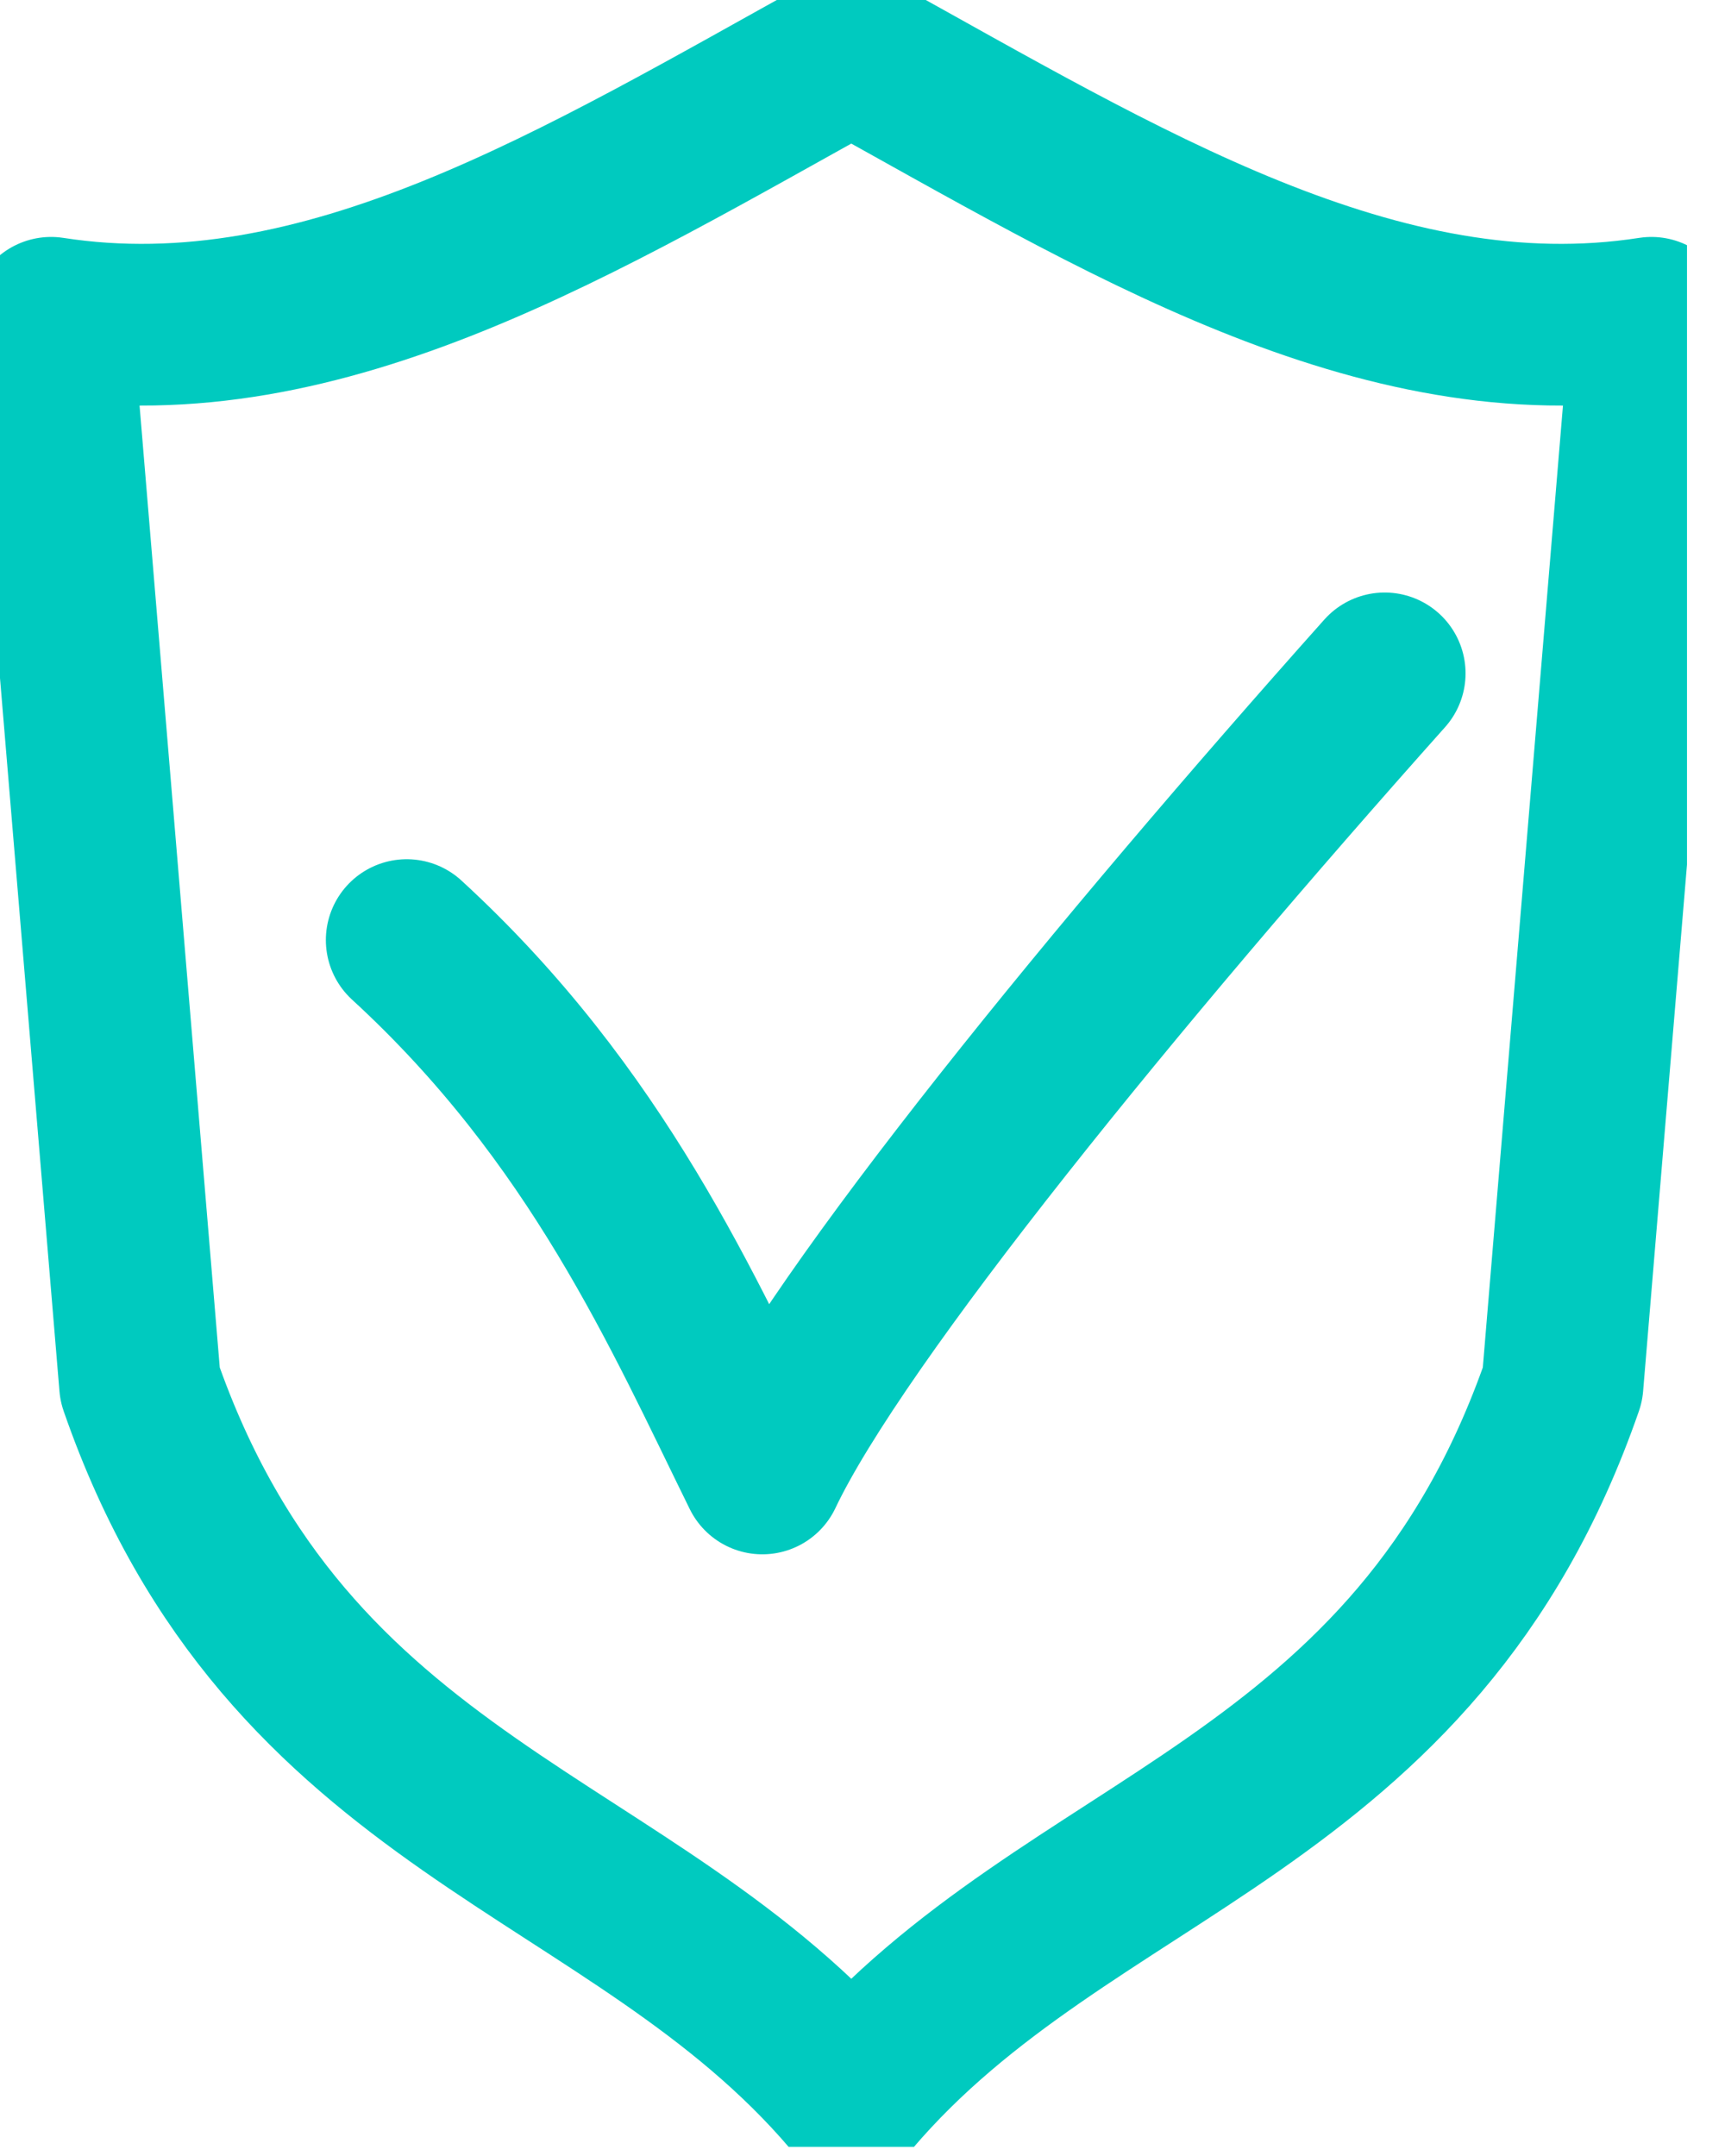
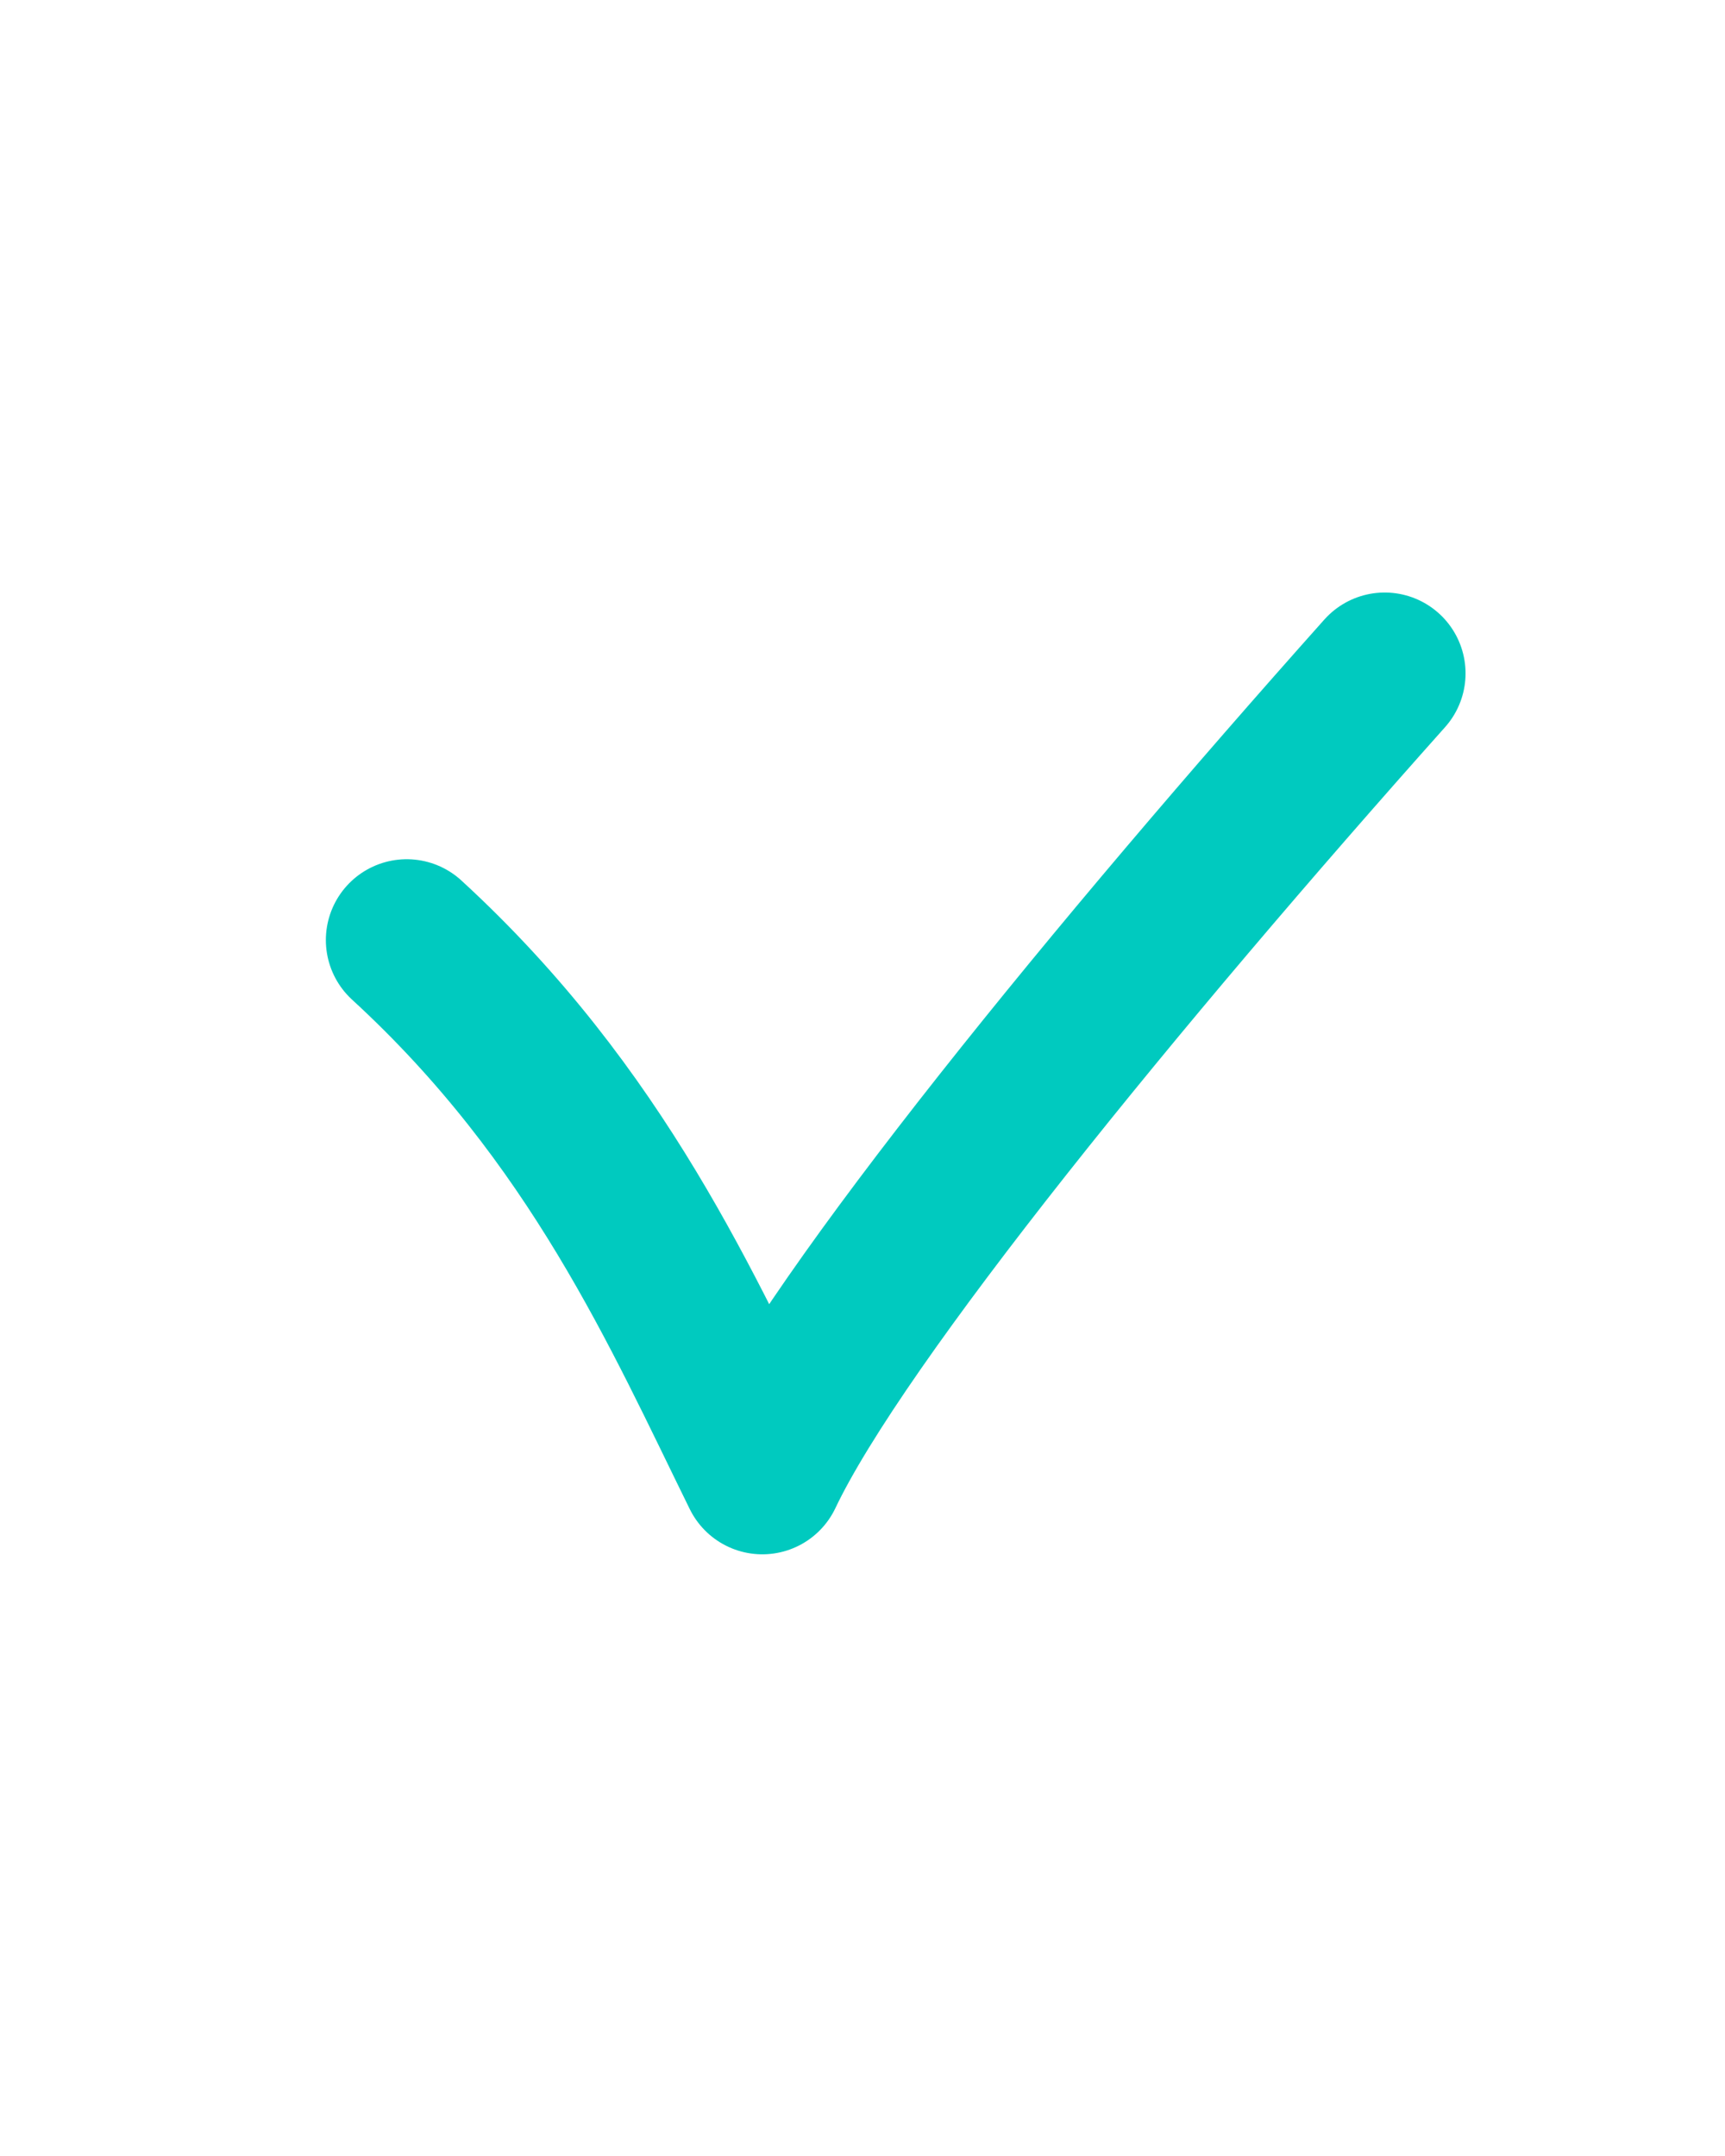
<svg xmlns="http://www.w3.org/2000/svg" width="32" height="40" viewBox="0 0 32 40" fill="none">
  <g clip-path="url(#clip0_28_221)">
-     <path d="M15.792 0.948C20.789 3.711 25.564 6.683 30.635 5.896L28.986 25.688C26.237 33.619 19.849 34.123 15.792 38.882C11.735 34.123 5.347 33.619 2.598 25.688L0.948 5.896C6.02 6.683 10.794 3.711 15.792 0.948Z" stroke="#00CABF" stroke-width="3" stroke-miterlimit="10" stroke-linejoin="round" />
    <path d="M7.545 17.441C11.088 20.693 12.679 24.366 14.142 27.337C15.541 24.388 20.794 17.979 25.687 12.493" stroke="#00CABF" stroke-width="3" stroke-miterlimit="10" stroke-linecap="round" stroke-linejoin="round" />
  </g>
  <defs>
    <clipPath id="clip0_28_221">
      <rect width="31.295" height="39.83" fill="white" />
    </clipPath>
  </defs>
</svg>